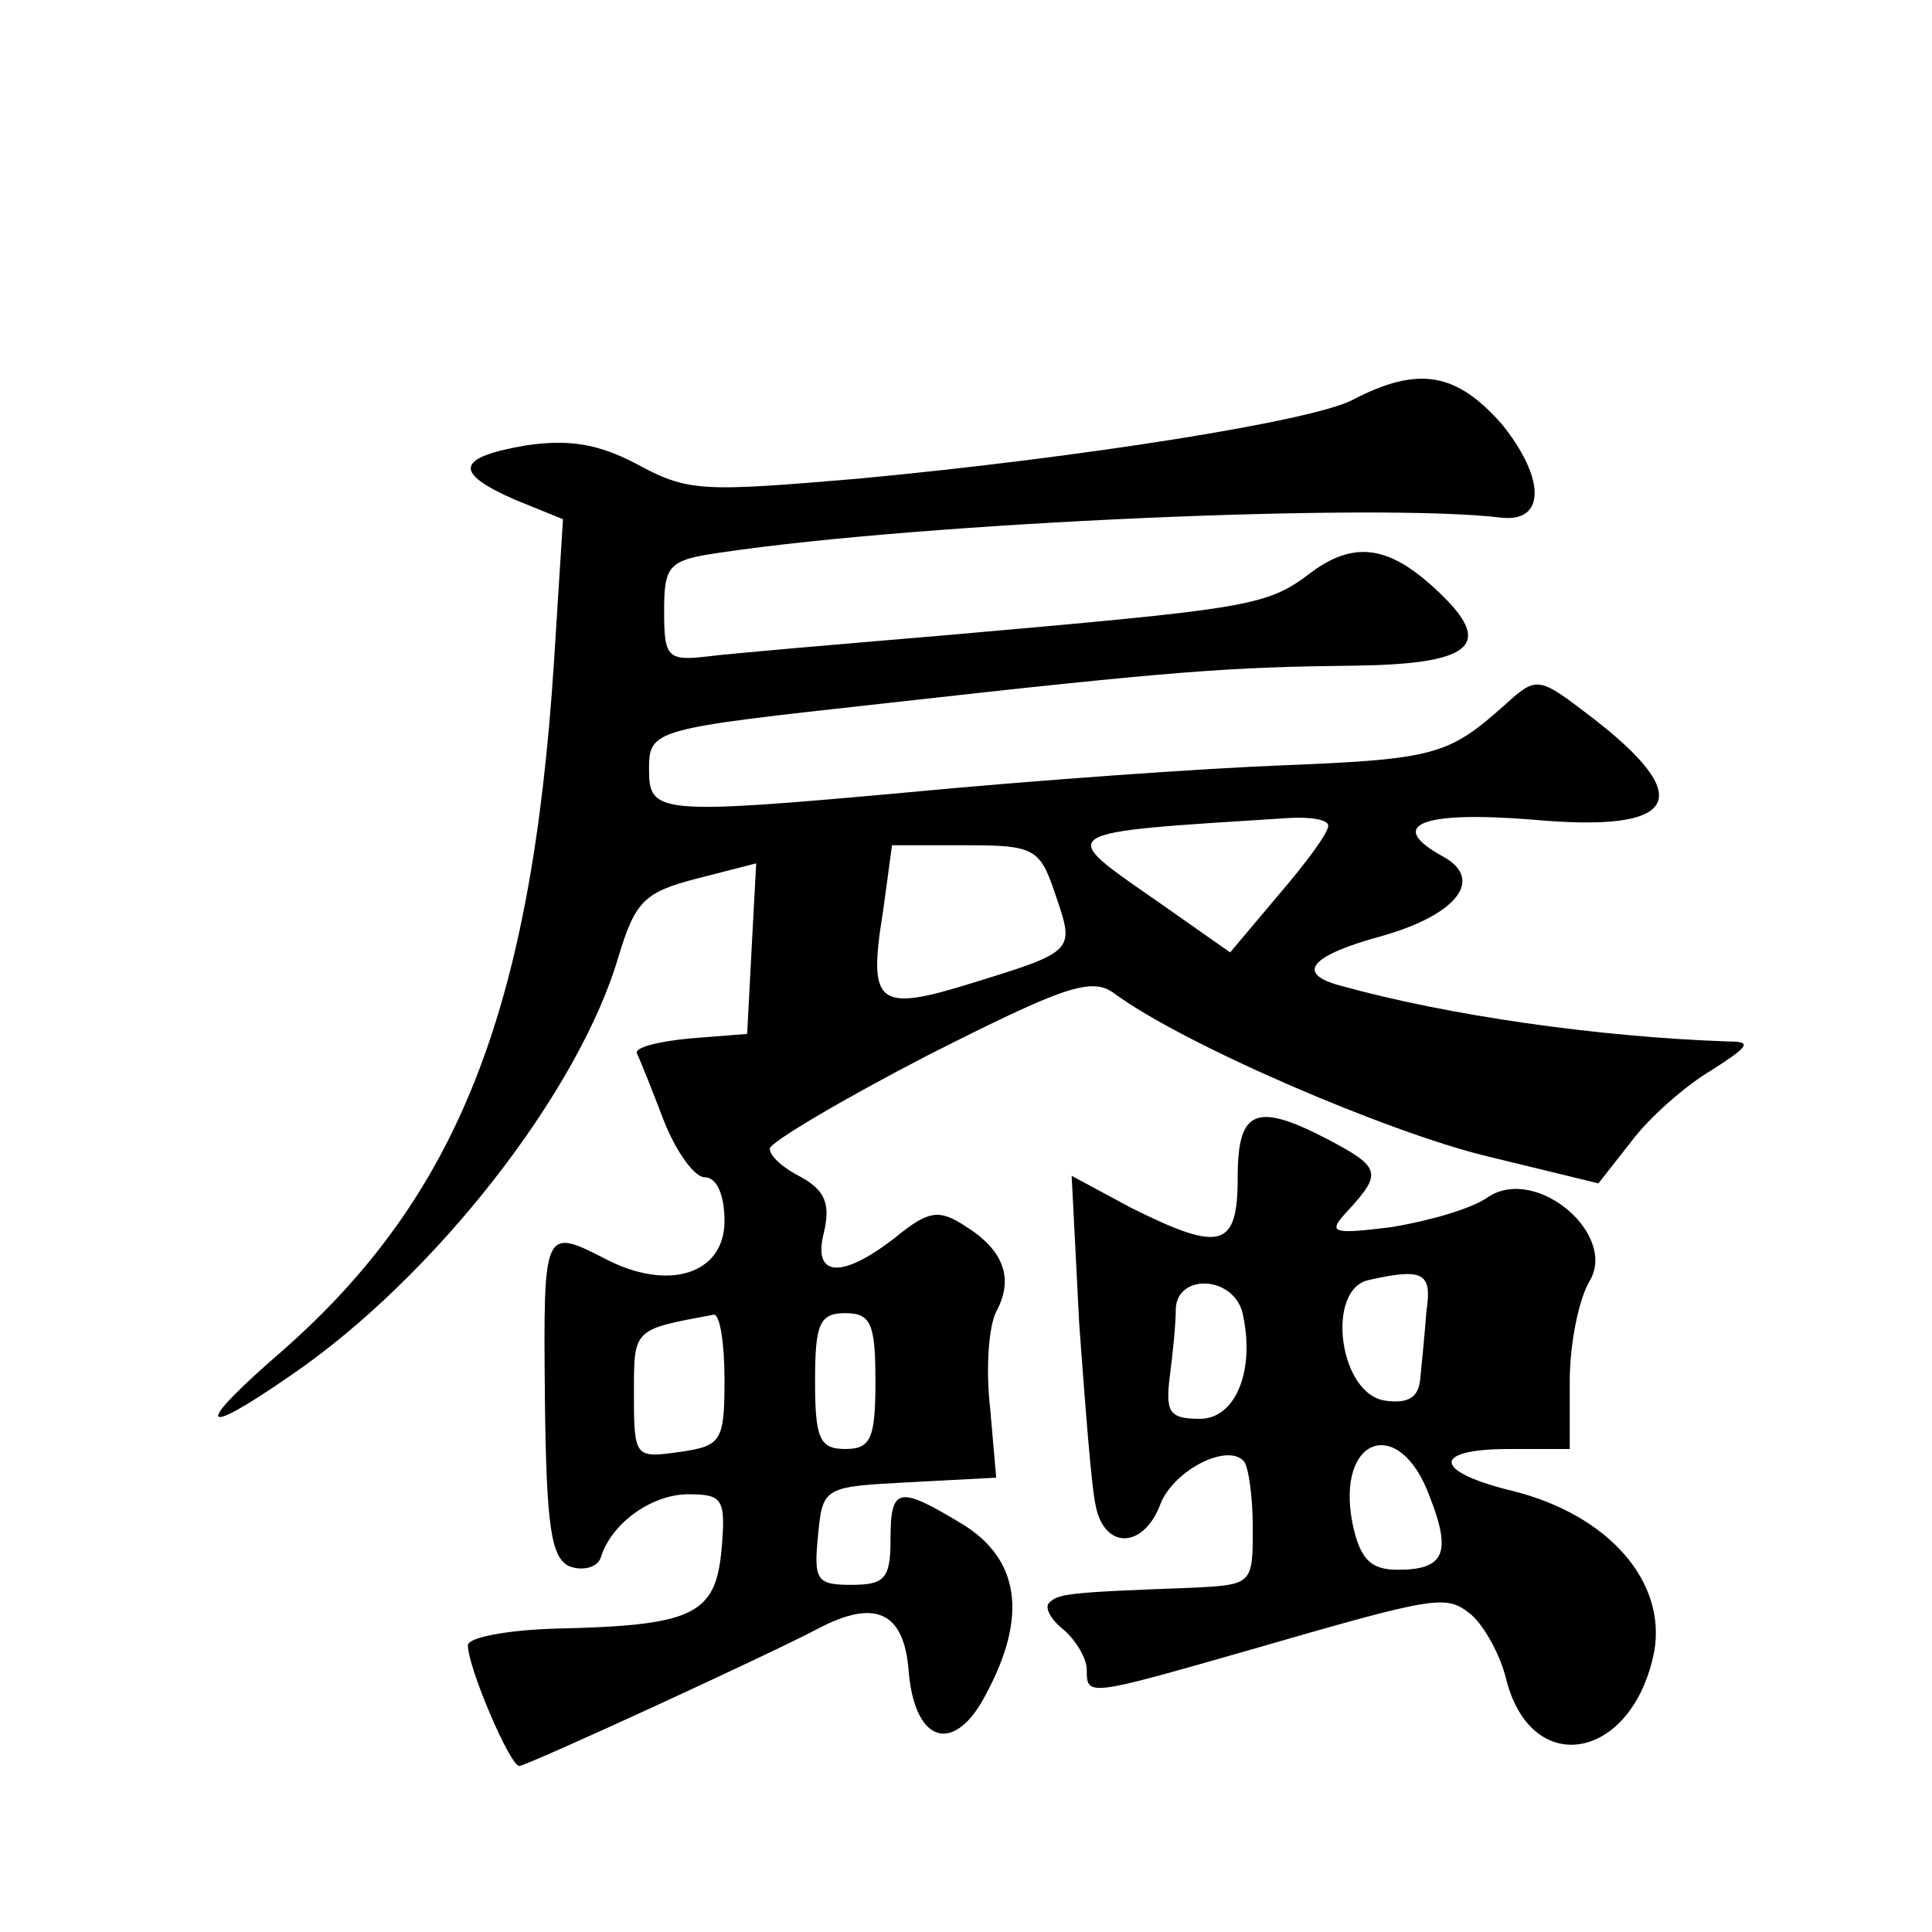
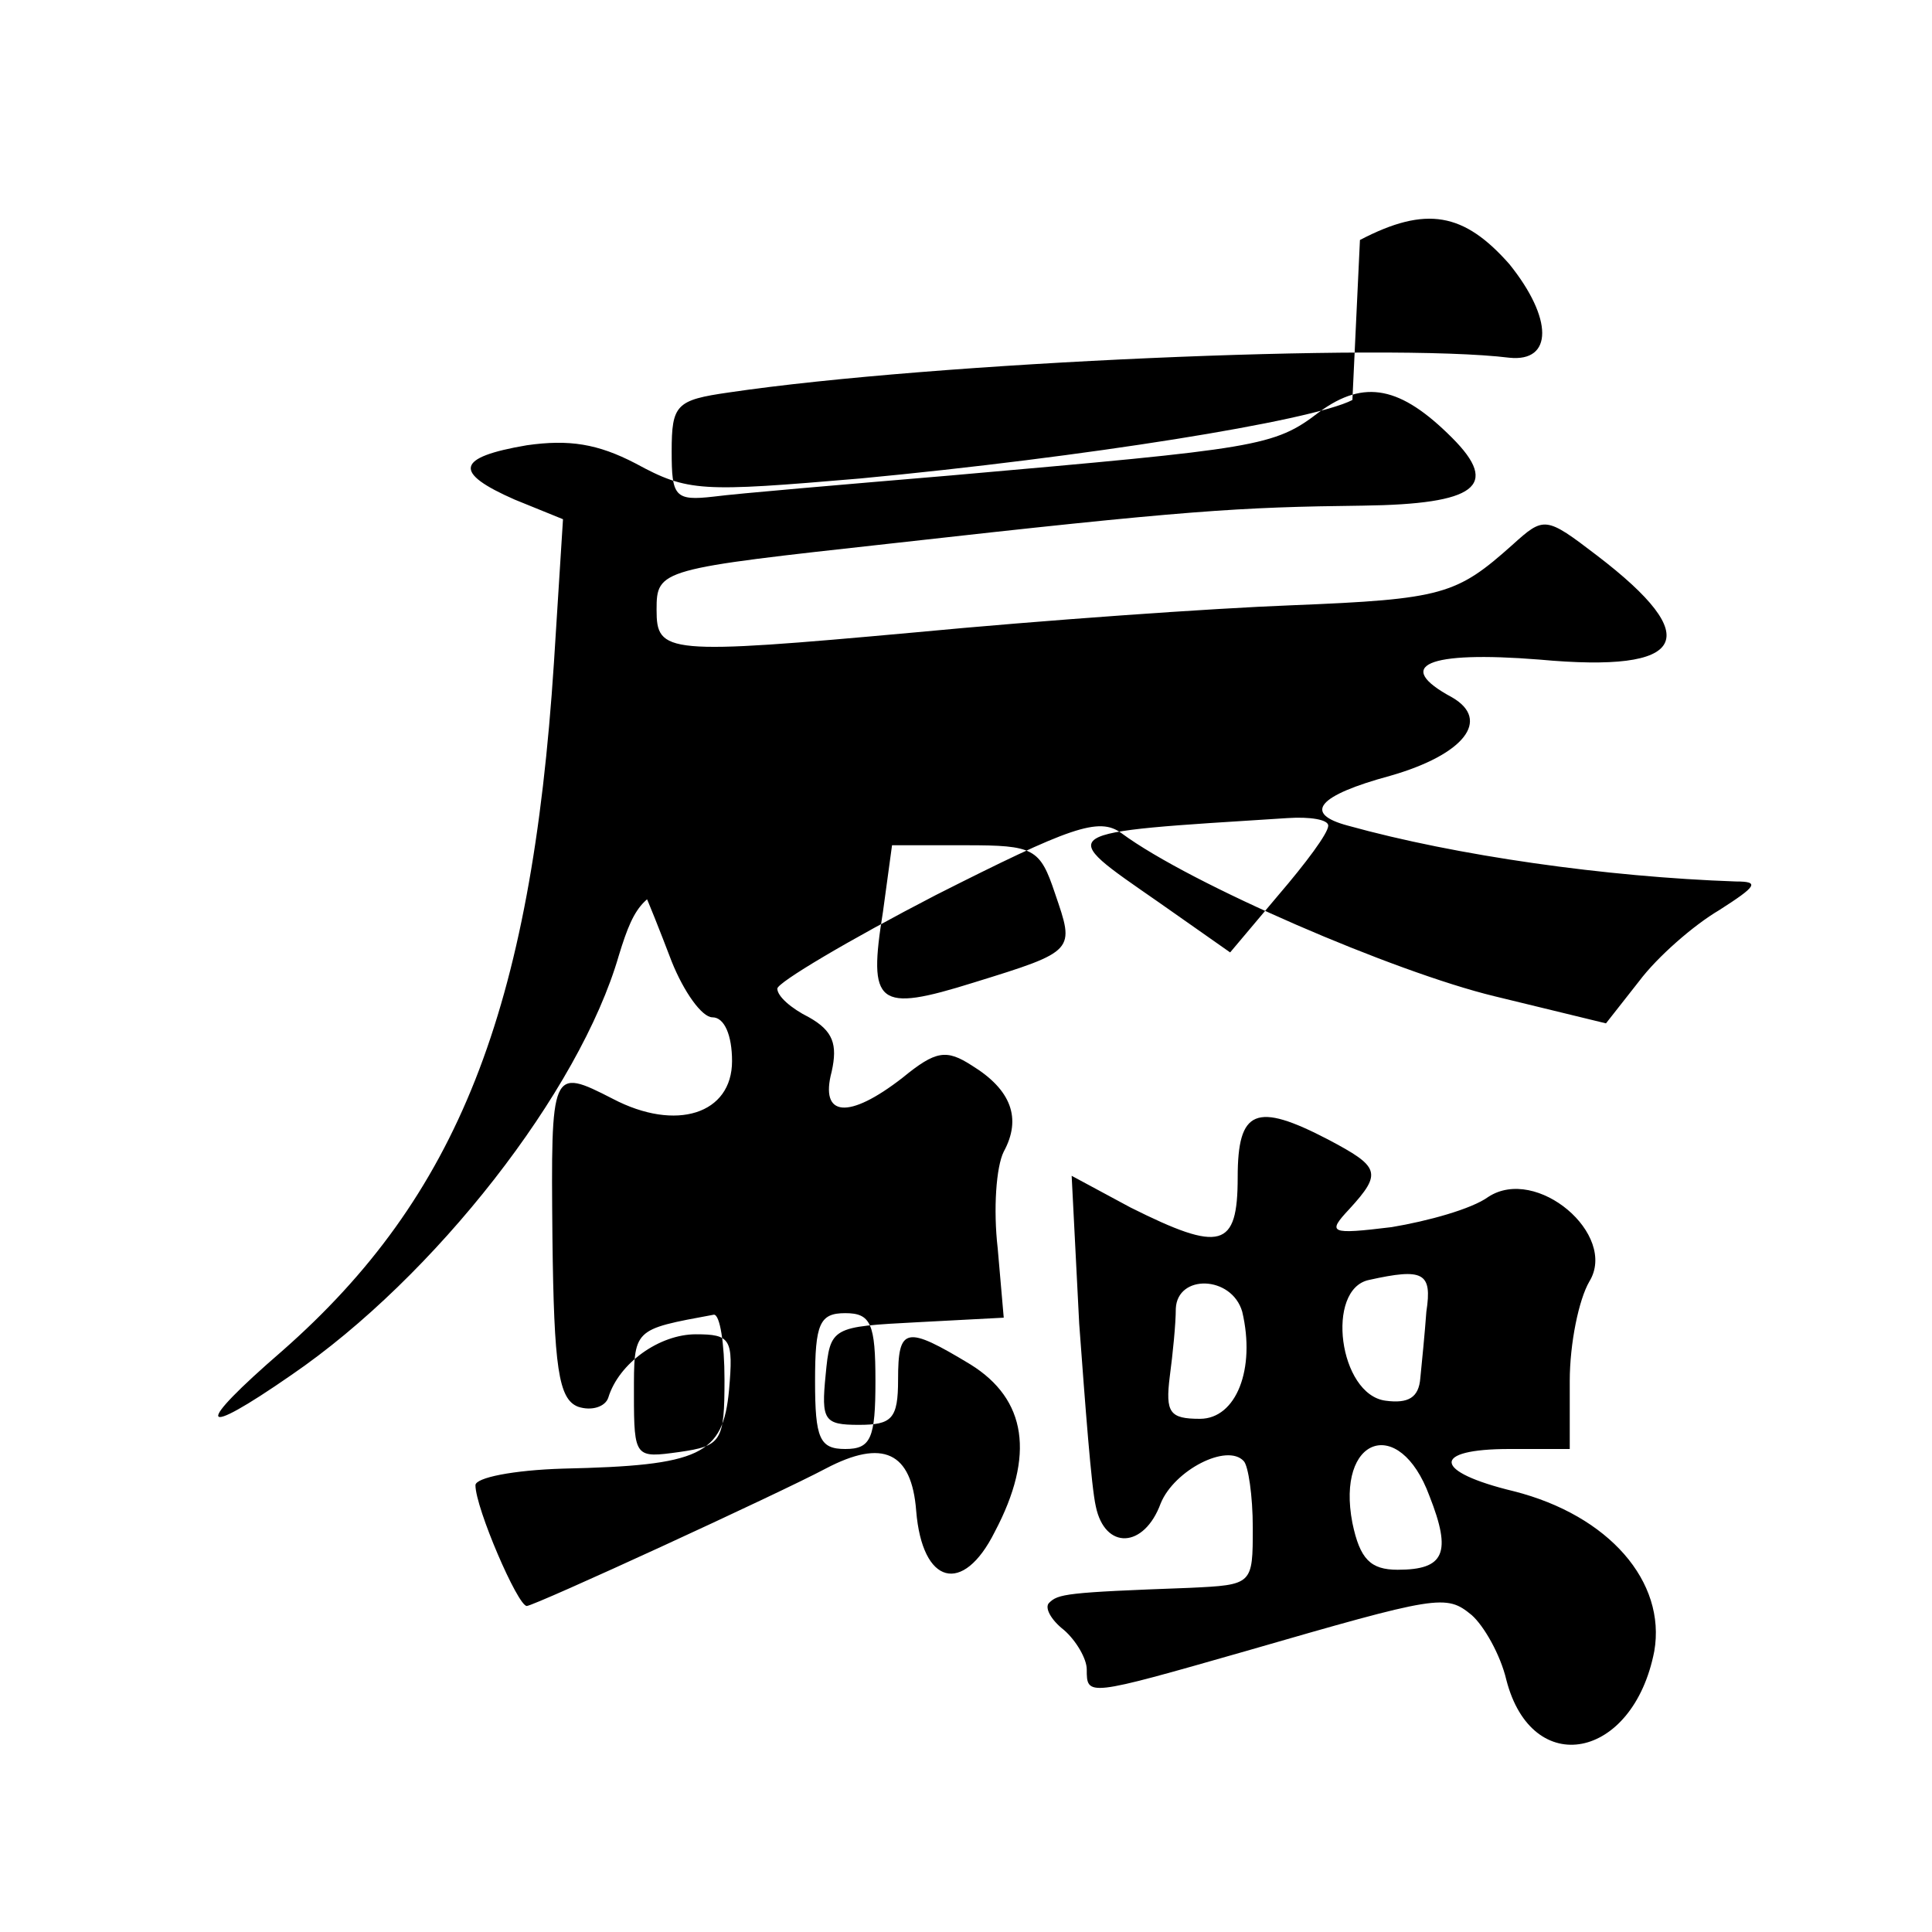
<svg xmlns="http://www.w3.org/2000/svg" version="1.0" width="128pt" height="128pt" viewBox="0 0 128 128" preserveAspectRatio="xMidYMid meet">
  <g transform="translate(0,128) scale(0.1,-0.1)" fill="#0" stroke="none">
-     <path d="M896 1015 c-27 -14 -178 -38 -326 -52 -106 -9 -114 -9 -149 10 -25 13 -44 16 -72 12 -47 -8 -49 -18 -8 -36 l32 -13 -6 -95 c-15 -231 -64 -354 -180 -456 -59 -51 -56 -59 6 -16 95 65 191 188 217 278 11 36 17 42 52 51 l39 10 -3 -56 -3 -57 -38 -3 c-21 -2 -37 -6 -35 -10 2 -4 10 -24 18 -45 8 -20 20 -37 27 -37 8 0 13 -12 13 -29 0 -35 -37 -47 -79 -25 -41 21 -41 20 -40 -92 1 -86 4 -107 17 -112 9 -3 18 0 20 6 7 23 34 42 58 42 23 0 25 -3 22 -37 -4 -43 -19 -50 -110 -52 -33 -1 -58 -6 -58 -11 0 -15 28 -80 34 -80 5 0 168 75 198 91 38 20 57 11 60 -28 4 -49 31 -56 52 -14 27 51 21 88 -16 111 -43 26 -48 25 -48 -10 0 -26 -4 -30 -26 -30 -23 0 -25 3 -22 33 3 32 4 32 61 35 l57 3 -4 46 c-3 26 -1 54 4 64 12 22 5 41 -21 57 -17 11 -24 10 -46 -8 -36 -28 -55 -26 -47 4 4 18 1 27 -15 36 -12 6 -21 14 -21 19 0 4 47 32 105 62 89 45 108 52 123 41 46 -34 181 -92 247 -108 l74 -18 22 28 c12 16 36 37 53 47 25 16 27 19 11 19 -86 3 -185 17 -257 37 -30 8 -20 20 28 33 49 14 67 37 41 52 -39 21 -17 31 58 25 98 -9 110 14 38 69 -34 26 -35 26 -56 7 -37 -33 -46 -36 -146 -40 -53 -2 -166 -10 -250 -18 -165 -15 -171 -14 -171 15 0 27 2 27 156 44 196 22 229 24 312 25 75 1 91 13 59 45 -34 34 -58 39 -88 17 -30 -23 -40 -24 -244 -42 -71 -6 -142 -12 -157 -14 -26 -3 -28 0 -28 30 0 31 3 34 38 39 135 20 436 33 517 23 29 -3 29 26 0 62 -30 34 -55 39 -99 16z m-16 -282 c0 -5 -15 -25 -33 -46 l-32 -38 -47 33 c-69 48 -72 46 85 56 15 1 27 -1 27 -5z m-181 -45 c13 -38 14 -38 -54 -59 -64 -20 -70 -15 -60 47 l6 44 49 0 c45 0 49 -2 59 -32z m-219 -322 c0 -41 -2 -44 -30 -48 -29 -4 -30 -4 -30 38 0 44 -1 43 53 53 4 0 7 -19 7 -43z m100 -1 c0 -38 -3 -45 -20 -45 -17 0 -20 7 -20 45 0 38 3 45 20 45 17 0 20 -7 20 -45z M820 500 c0 -47 -11 -50 -71 -20 l-39 21 5 -98 c4 -54 8 -108 11 -121 6 -29 32 -28 43 2 9 22 44 40 55 28 3 -3 6 -23 6 -44 0 -38 0 -38 -42 -40 -82 -3 -87 -4 -93 -10 -3 -3 1 -11 10 -18 8 -7 15 -19 15 -26 0 -18 0 -18 105 12 128 37 133 38 150 24 8 -7 19 -26 23 -43 17 -66 84 -53 98 19 8 46 -30 90 -93 106 -54 13 -55 28 -3 28 l40 0 0 45 c0 25 6 54 13 66 19 31 -35 77 -67 56 -11 -8 -40 -16 -64 -20 -41 -5 -43 -4 -28 12 22 24 20 28 -14 46 -48 25 -60 20 -60 -25z m125 -89 c-1 -14 -3 -34 -4 -44 -1 -13 -8 -17 -23 -15 -31 4 -40 74 -11 80 36 8 42 5 38 -21z m-122 0 c9 -38 -4 -71 -28 -71 -20 0 -23 4 -20 28 2 15 4 35 4 45 1 23 37 22 44 -2z m124 -122 c15 -38 10 -49 -21 -49 -18 0 -25 7 -30 31 -11 57 31 72 51 18z" />
+     <path d="M896 1015 c-27 -14 -178 -38 -326 -52 -106 -9 -114 -9 -149 10 -25 13 -44 16 -72 12 -47 -8 -49 -18 -8 -36 l32 -13 -6 -95 c-15 -231 -64 -354 -180 -456 -59 -51 -56 -59 6 -16 95 65 191 188 217 278 11 36 17 42 52 51 c-21 -2 -37 -6 -35 -10 2 -4 10 -24 18 -45 8 -20 20 -37 27 -37 8 0 13 -12 13 -29 0 -35 -37 -47 -79 -25 -41 21 -41 20 -40 -92 1 -86 4 -107 17 -112 9 -3 18 0 20 6 7 23 34 42 58 42 23 0 25 -3 22 -37 -4 -43 -19 -50 -110 -52 -33 -1 -58 -6 -58 -11 0 -15 28 -80 34 -80 5 0 168 75 198 91 38 20 57 11 60 -28 4 -49 31 -56 52 -14 27 51 21 88 -16 111 -43 26 -48 25 -48 -10 0 -26 -4 -30 -26 -30 -23 0 -25 3 -22 33 3 32 4 32 61 35 l57 3 -4 46 c-3 26 -1 54 4 64 12 22 5 41 -21 57 -17 11 -24 10 -46 -8 -36 -28 -55 -26 -47 4 4 18 1 27 -15 36 -12 6 -21 14 -21 19 0 4 47 32 105 62 89 45 108 52 123 41 46 -34 181 -92 247 -108 l74 -18 22 28 c12 16 36 37 53 47 25 16 27 19 11 19 -86 3 -185 17 -257 37 -30 8 -20 20 28 33 49 14 67 37 41 52 -39 21 -17 31 58 25 98 -9 110 14 38 69 -34 26 -35 26 -56 7 -37 -33 -46 -36 -146 -40 -53 -2 -166 -10 -250 -18 -165 -15 -171 -14 -171 15 0 27 2 27 156 44 196 22 229 24 312 25 75 1 91 13 59 45 -34 34 -58 39 -88 17 -30 -23 -40 -24 -244 -42 -71 -6 -142 -12 -157 -14 -26 -3 -28 0 -28 30 0 31 3 34 38 39 135 20 436 33 517 23 29 -3 29 26 0 62 -30 34 -55 39 -99 16z m-16 -282 c0 -5 -15 -25 -33 -46 l-32 -38 -47 33 c-69 48 -72 46 85 56 15 1 27 -1 27 -5z m-181 -45 c13 -38 14 -38 -54 -59 -64 -20 -70 -15 -60 47 l6 44 49 0 c45 0 49 -2 59 -32z m-219 -322 c0 -41 -2 -44 -30 -48 -29 -4 -30 -4 -30 38 0 44 -1 43 53 53 4 0 7 -19 7 -43z m100 -1 c0 -38 -3 -45 -20 -45 -17 0 -20 7 -20 45 0 38 3 45 20 45 17 0 20 -7 20 -45z M820 500 c0 -47 -11 -50 -71 -20 l-39 21 5 -98 c4 -54 8 -108 11 -121 6 -29 32 -28 43 2 9 22 44 40 55 28 3 -3 6 -23 6 -44 0 -38 0 -38 -42 -40 -82 -3 -87 -4 -93 -10 -3 -3 1 -11 10 -18 8 -7 15 -19 15 -26 0 -18 0 -18 105 12 128 37 133 38 150 24 8 -7 19 -26 23 -43 17 -66 84 -53 98 19 8 46 -30 90 -93 106 -54 13 -55 28 -3 28 l40 0 0 45 c0 25 6 54 13 66 19 31 -35 77 -67 56 -11 -8 -40 -16 -64 -20 -41 -5 -43 -4 -28 12 22 24 20 28 -14 46 -48 25 -60 20 -60 -25z m125 -89 c-1 -14 -3 -34 -4 -44 -1 -13 -8 -17 -23 -15 -31 4 -40 74 -11 80 36 8 42 5 38 -21z m-122 0 c9 -38 -4 -71 -28 -71 -20 0 -23 4 -20 28 2 15 4 35 4 45 1 23 37 22 44 -2z m124 -122 c15 -38 10 -49 -21 -49 -18 0 -25 7 -30 31 -11 57 31 72 51 18z" />
  </g>
</svg>